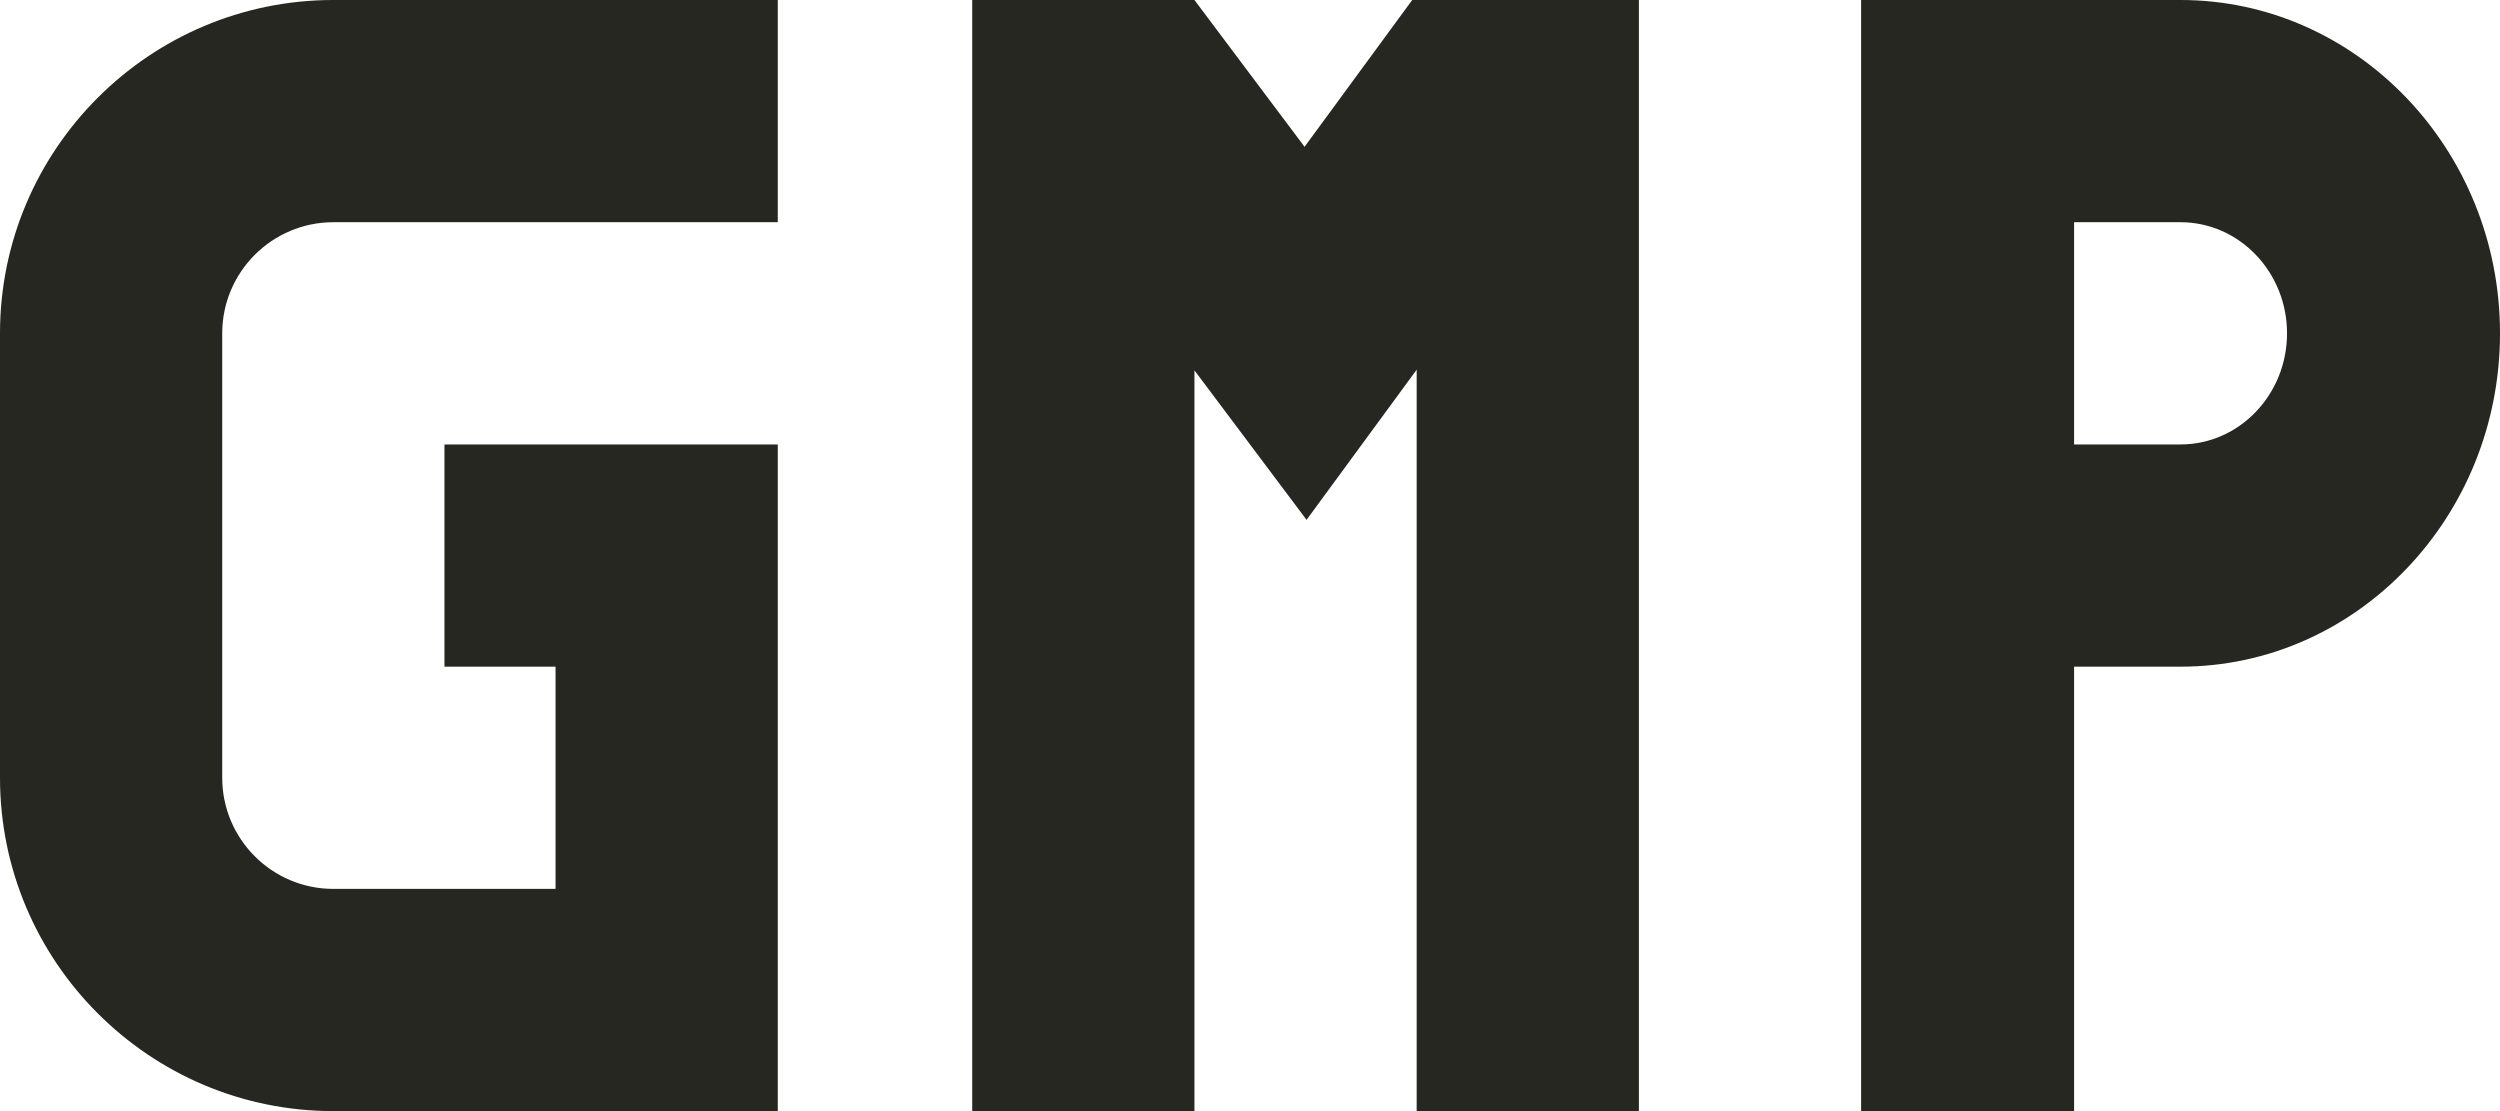
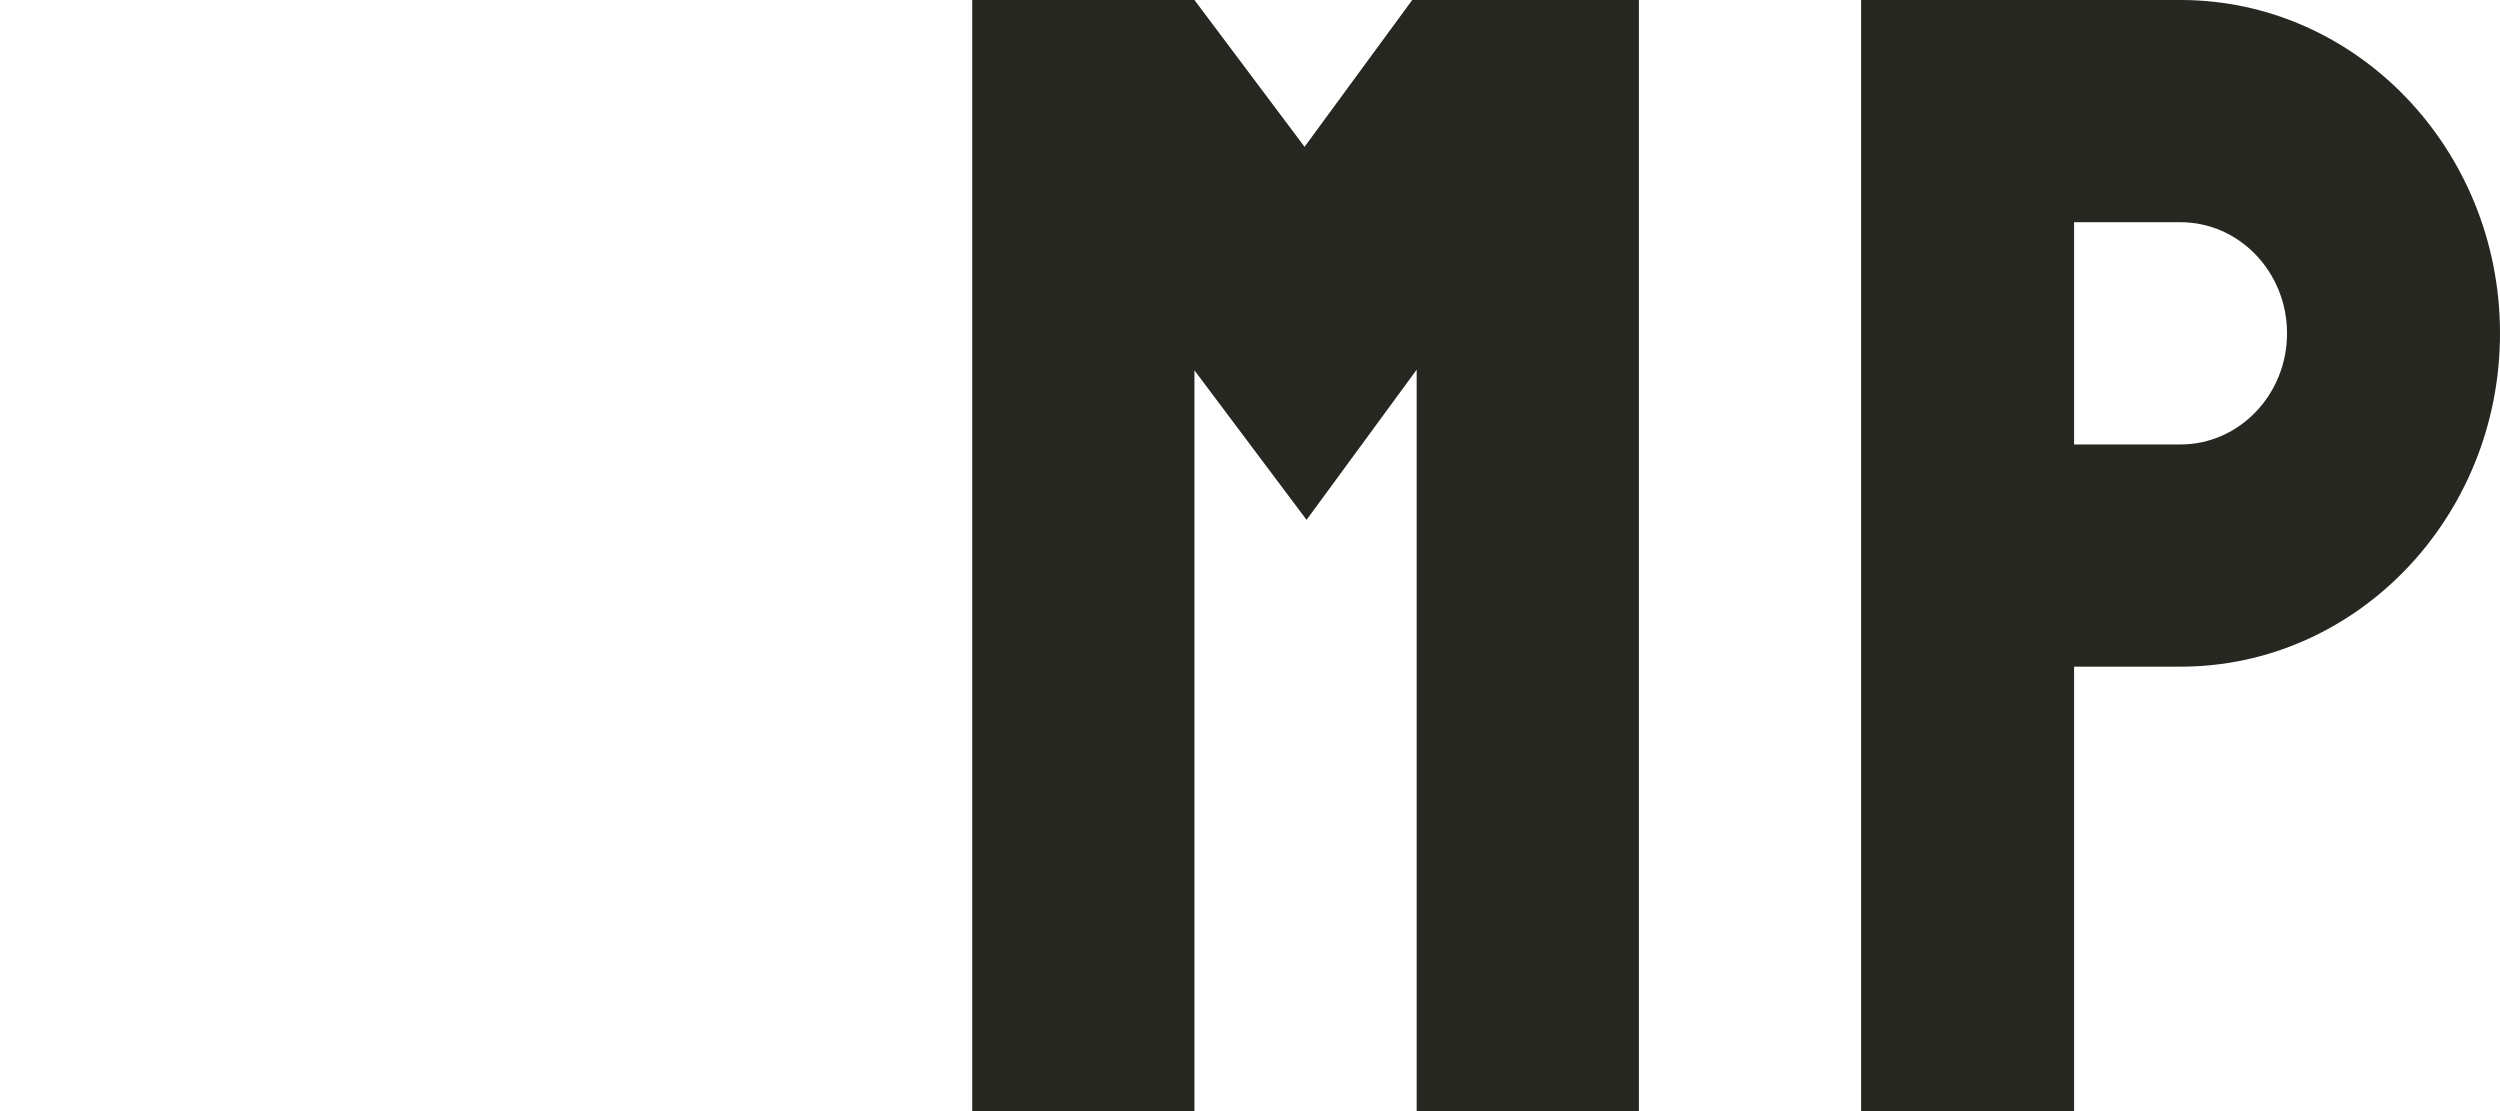
<svg xmlns="http://www.w3.org/2000/svg" width="90" height="40" viewBox="0 0 90 40" fill="none">
  <path d="M78.5 0H67V40H74.667V24H78.5C84.841 24 90 18.617 90 12C90 5.383 84.841 0 78.5 0ZM78.5 16H74.667V8H78.5C80.614 8 82.333 9.794 82.333 12C82.333 14.206 80.614 16 78.5 16Z" fill="#262721" />
  <path d="M46.964 5.285L43 0H35V40H43V13.333L47.036 18.715L51 13.309V40H59V0H50.84L46.964 5.285Z" fill="#262721" />
-   <path d="M0 12V28C0 34.617 5.383 40 12 40H28V16H16V24H20V32H12C9.794 32 8 30.206 8 28V12C8 9.794 9.794 8 12 8H28V0H12C5.383 0 0 5.383 0 12Z" fill="#262721" />
</svg>